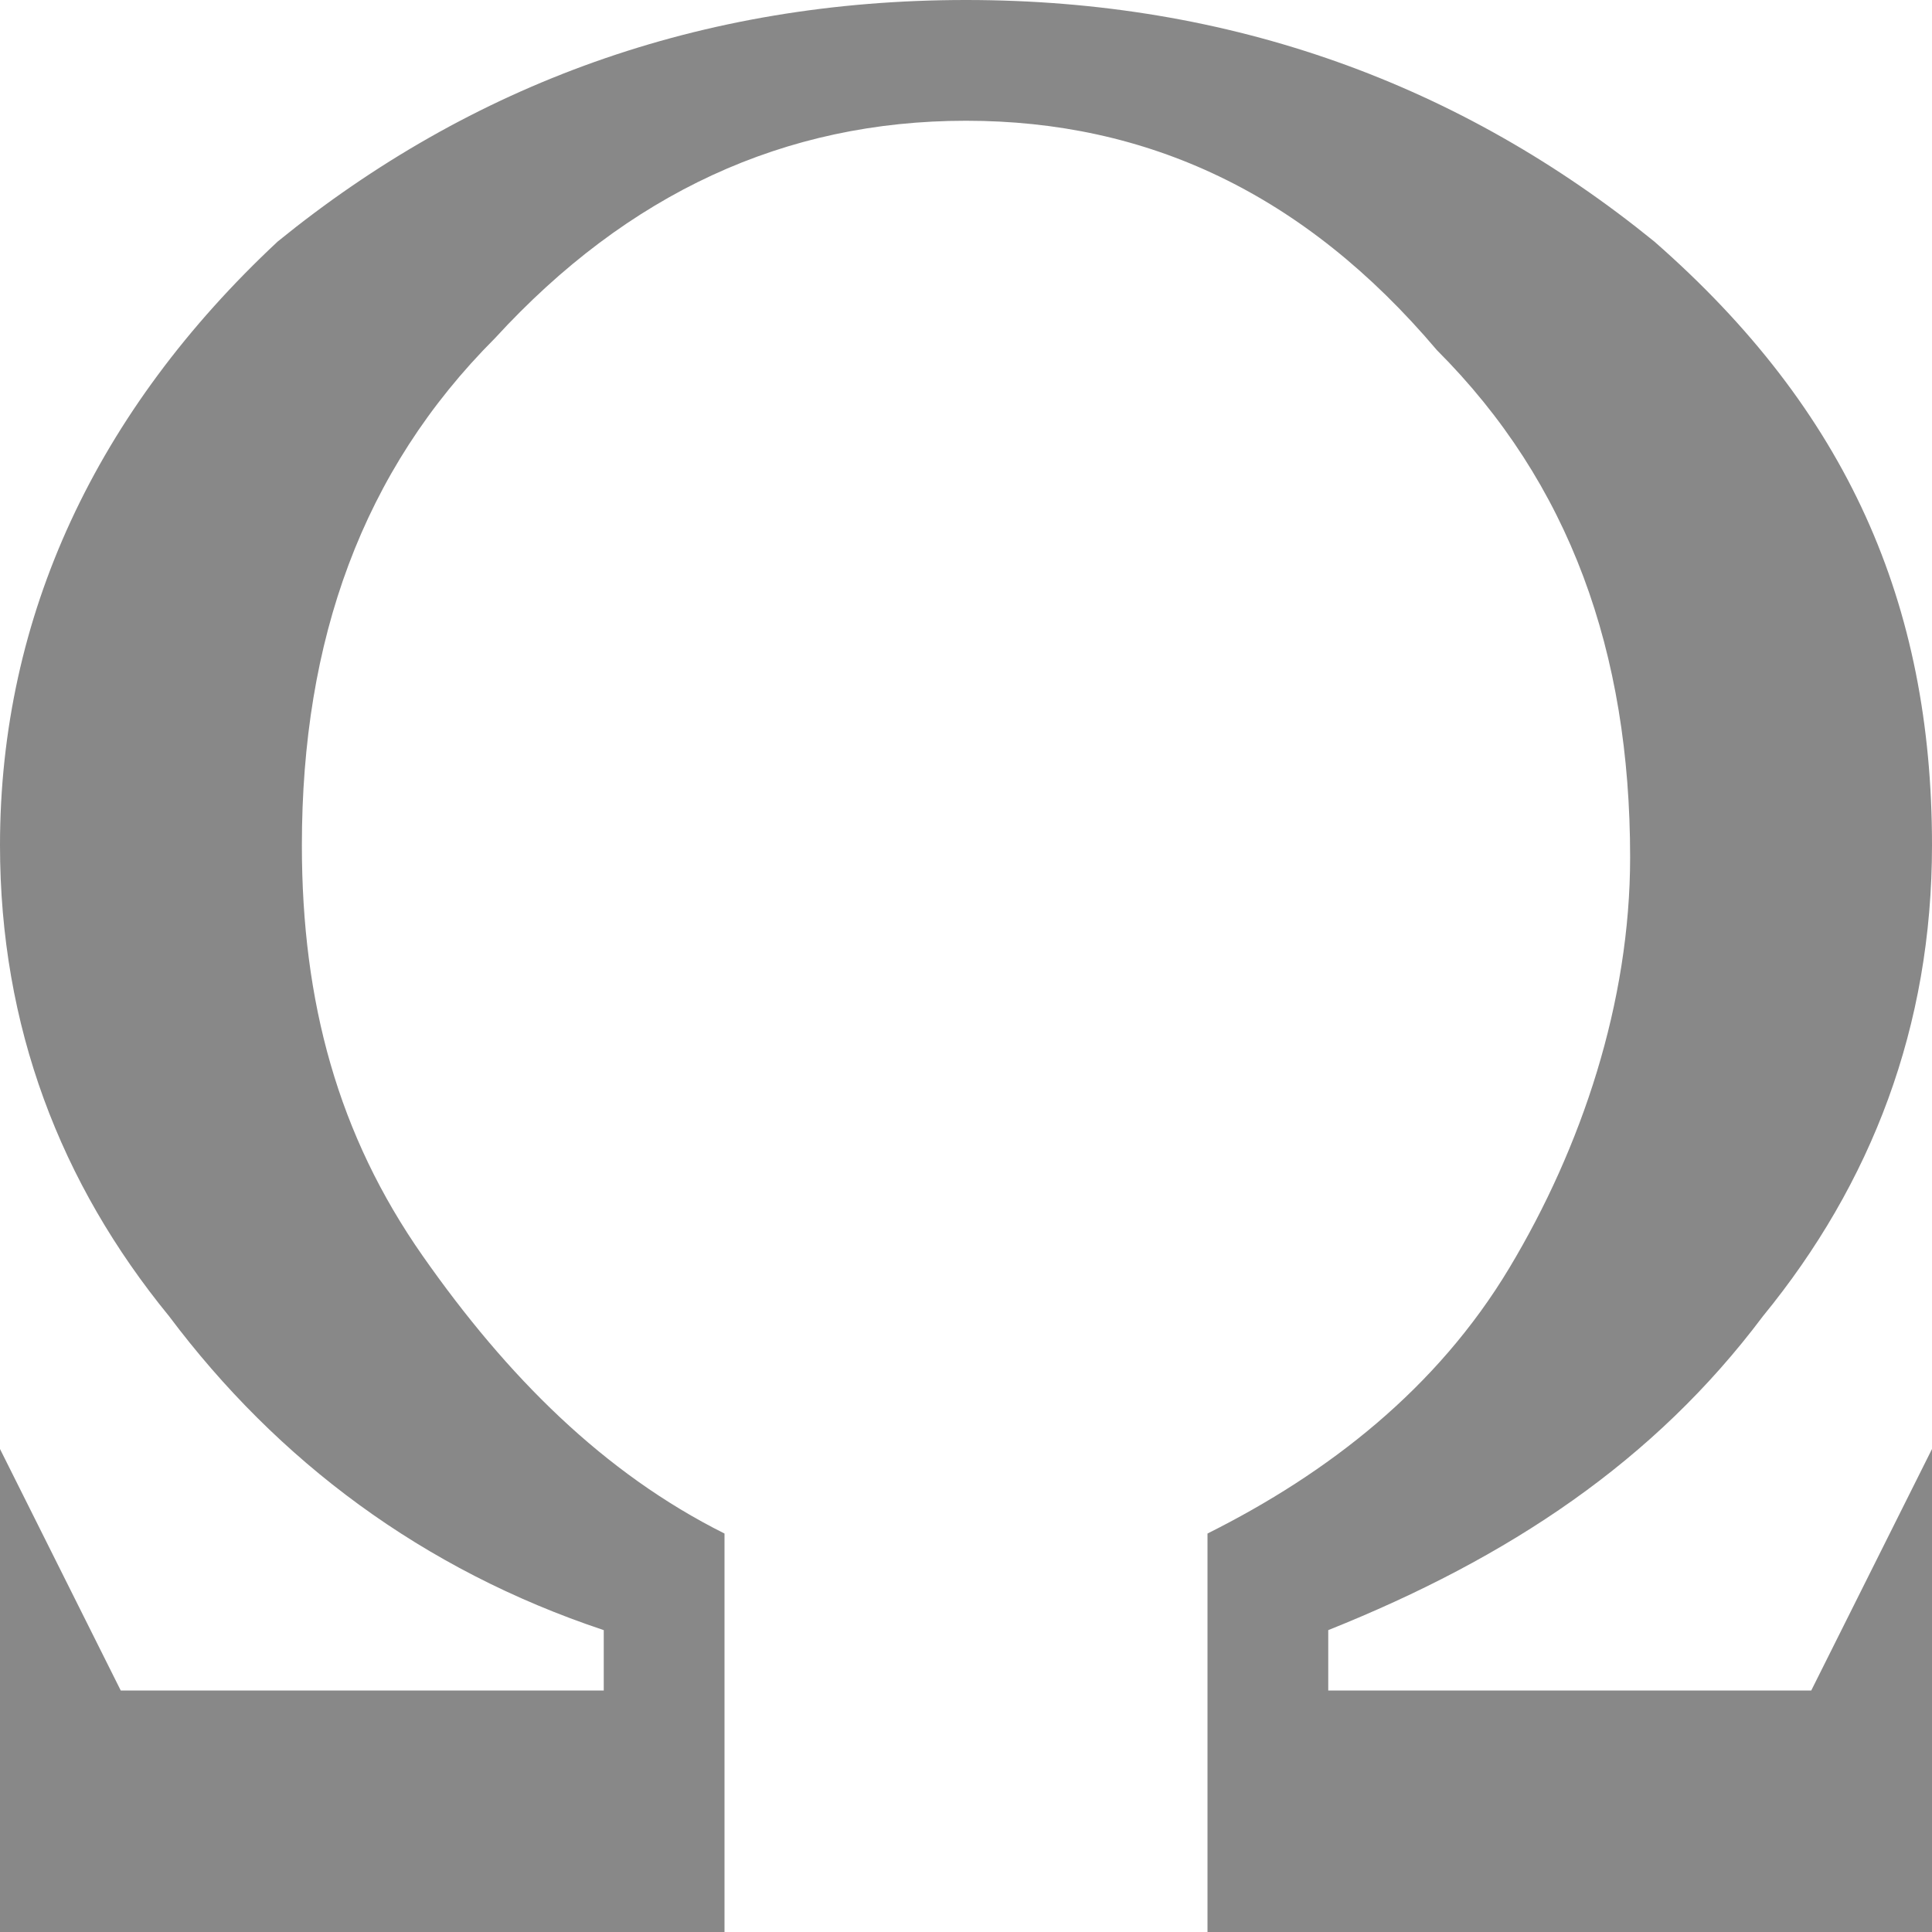
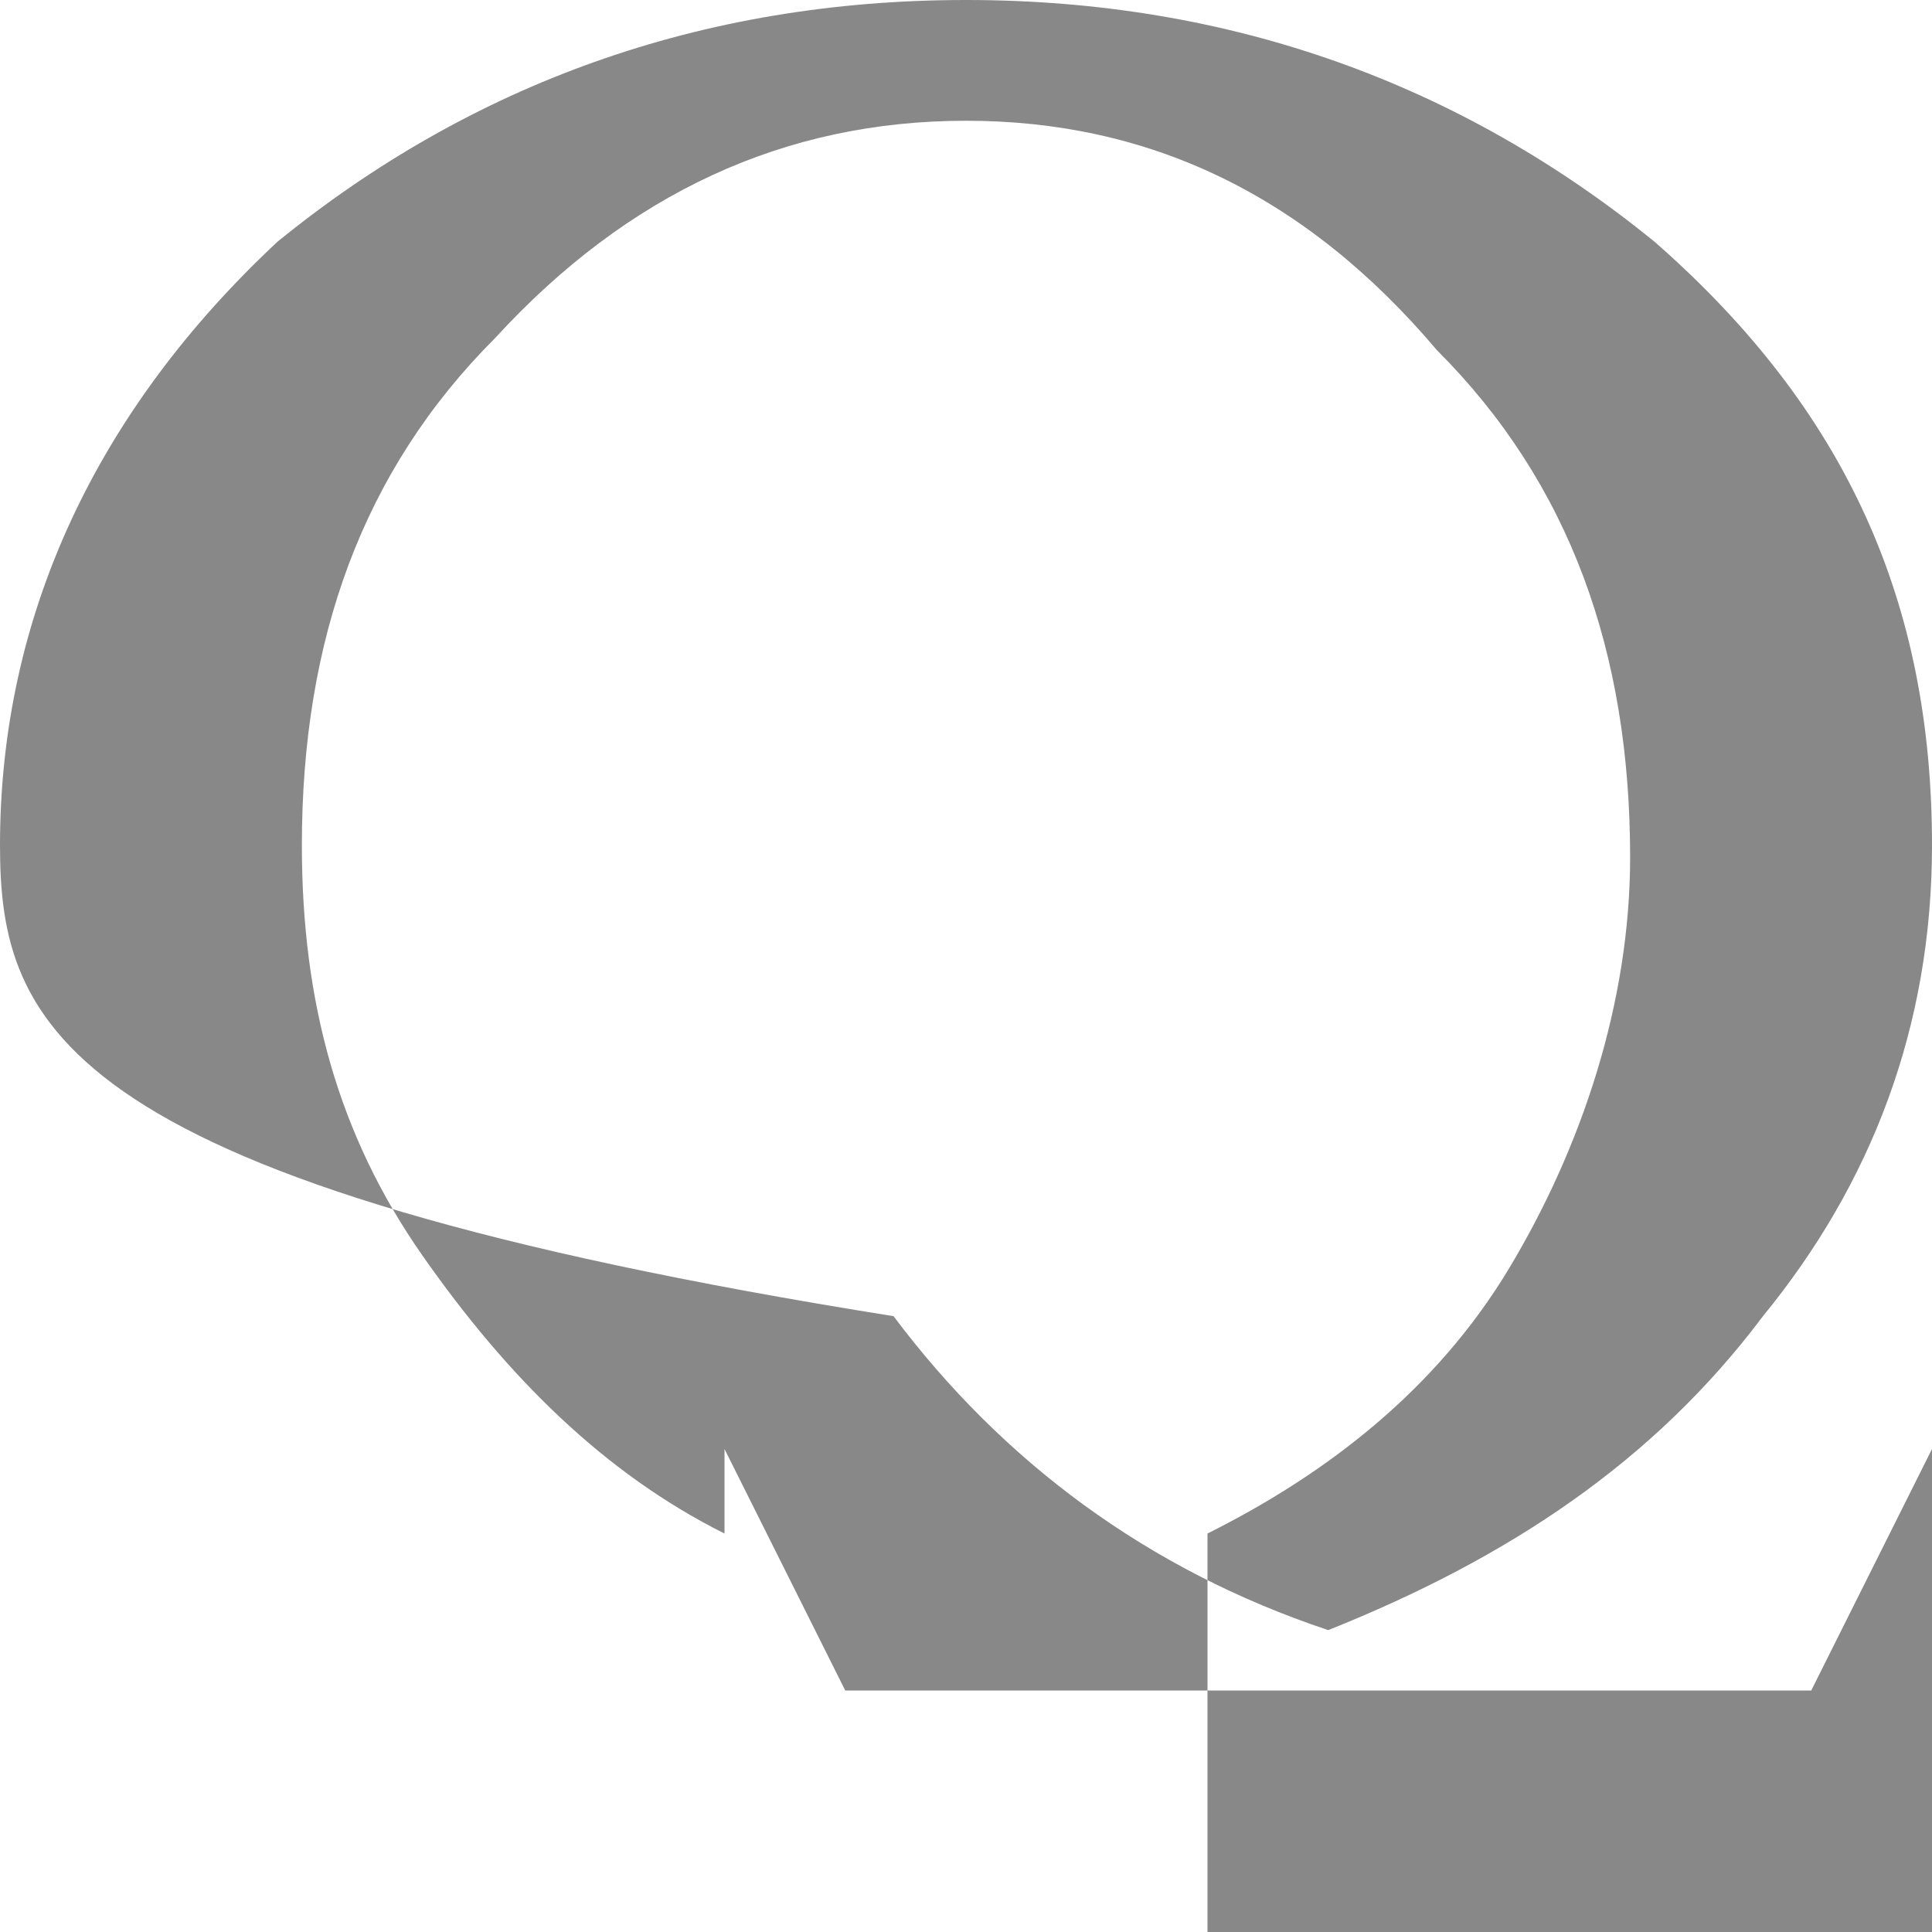
<svg xmlns="http://www.w3.org/2000/svg" width="16" height="16" viewBox="0 0 16 16" preserveAspectRatio="xMinYMid meet" overflow="visible">
-   <path d="M11 14h4l1-2v4h-6v-3.3c1-.5 1.9-1.2 2.5-2.2.6-1 1-2.2 1-3.4 0-1.7-.5-3.1-1.6-4.2C10.8 1.6 9.5 1 8 1s-2.8.6-3.9 1.8C3 3.9 2.5 5.3 2.5 7c0 1.3.3 2.4 1 3.4S5 12.2 6 12.7V16H0v-4l1 2h4v-.5c-1.5-.5-2.7-1.4-3.6-2.6C.5 9.8 0 8.5 0 7c0-1.9.8-3.6 2.3-5C3.9.7 5.8 0 8 0s4.1.7 5.7 2C15.3 3.4 16 5 16 7c0 1.5-.5 2.8-1.4 3.9-.9 1.2-2.1 2-3.6 2.6v.5z" fill="#888" />
+   <path d="M11 14h4l1-2v4h-6v-3.3c1-.5 1.9-1.2 2.5-2.2.6-1 1-2.2 1-3.4 0-1.7-.5-3.1-1.6-4.2C10.8 1.6 9.5 1 8 1s-2.8.6-3.9 1.8C3 3.9 2.5 5.3 2.5 7c0 1.3.3 2.4 1 3.4S5 12.2 6 12.7V16v-4l1 2h4v-.5c-1.5-.5-2.7-1.4-3.6-2.6C.5 9.8 0 8.5 0 7c0-1.9.8-3.6 2.3-5C3.9.7 5.8 0 8 0s4.1.7 5.7 2C15.3 3.4 16 5 16 7c0 1.5-.5 2.8-1.4 3.9-.9 1.2-2.1 2-3.6 2.6v.5z" fill="#888" />
</svg>